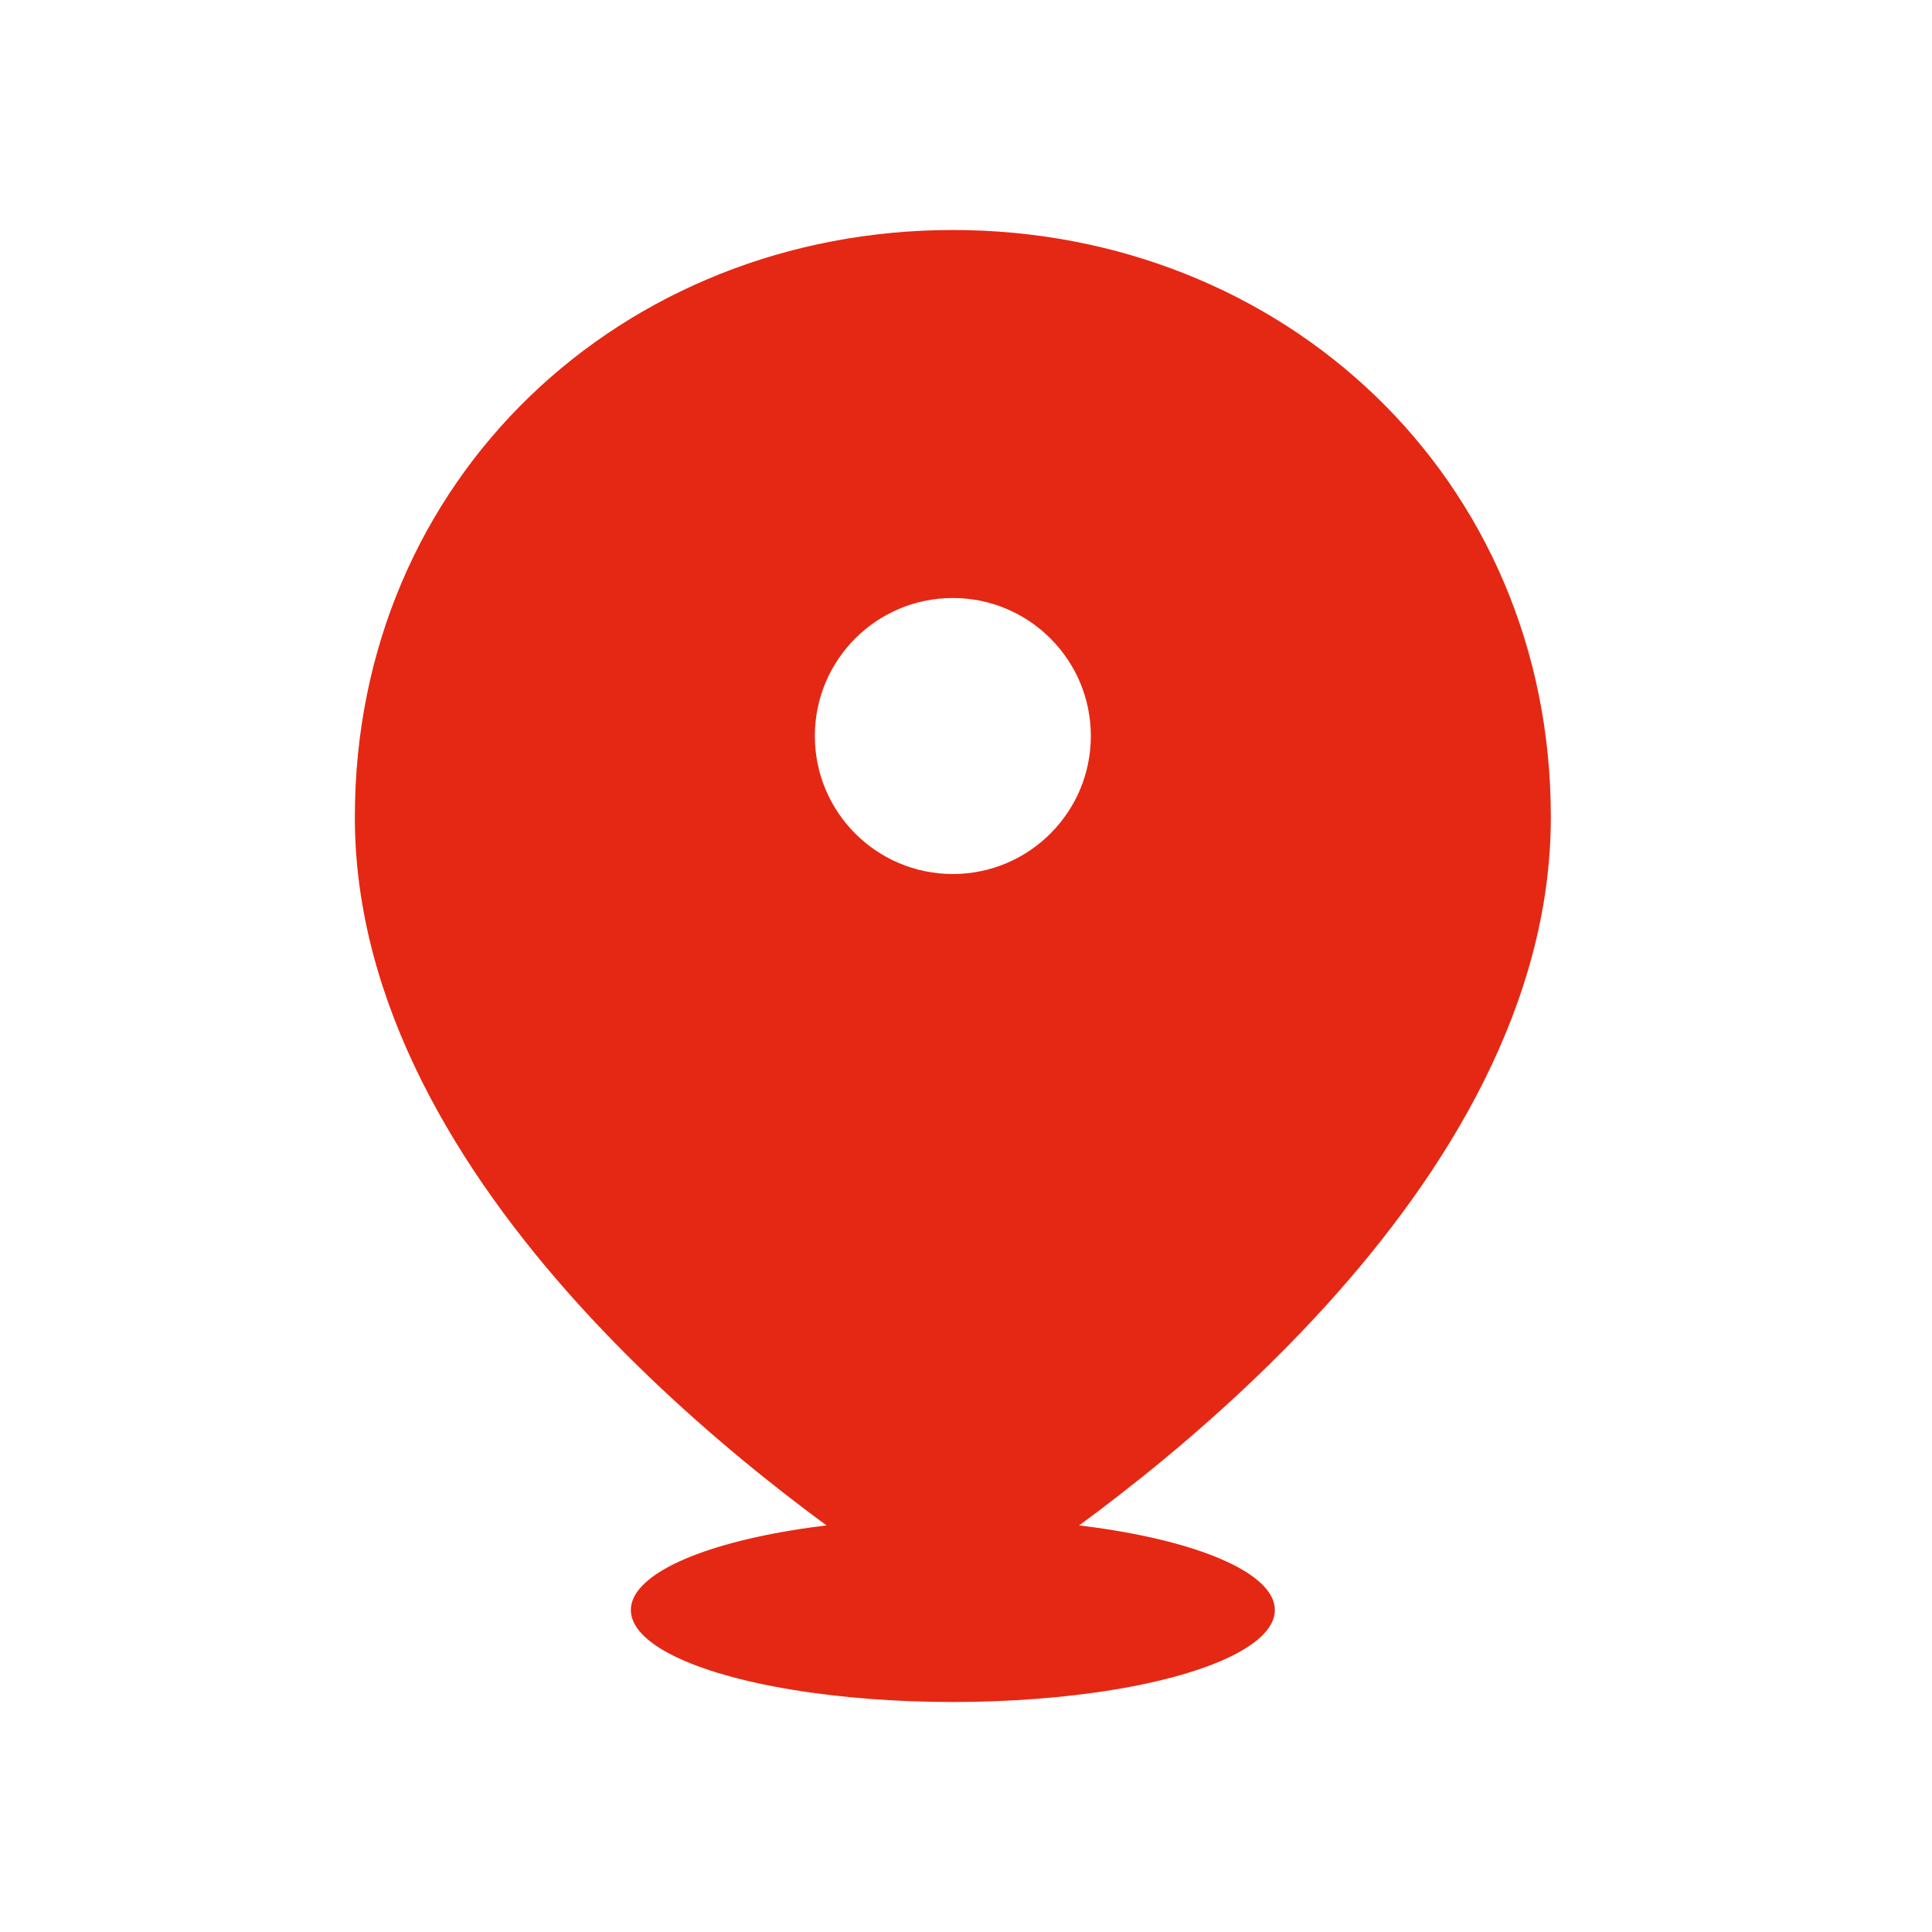
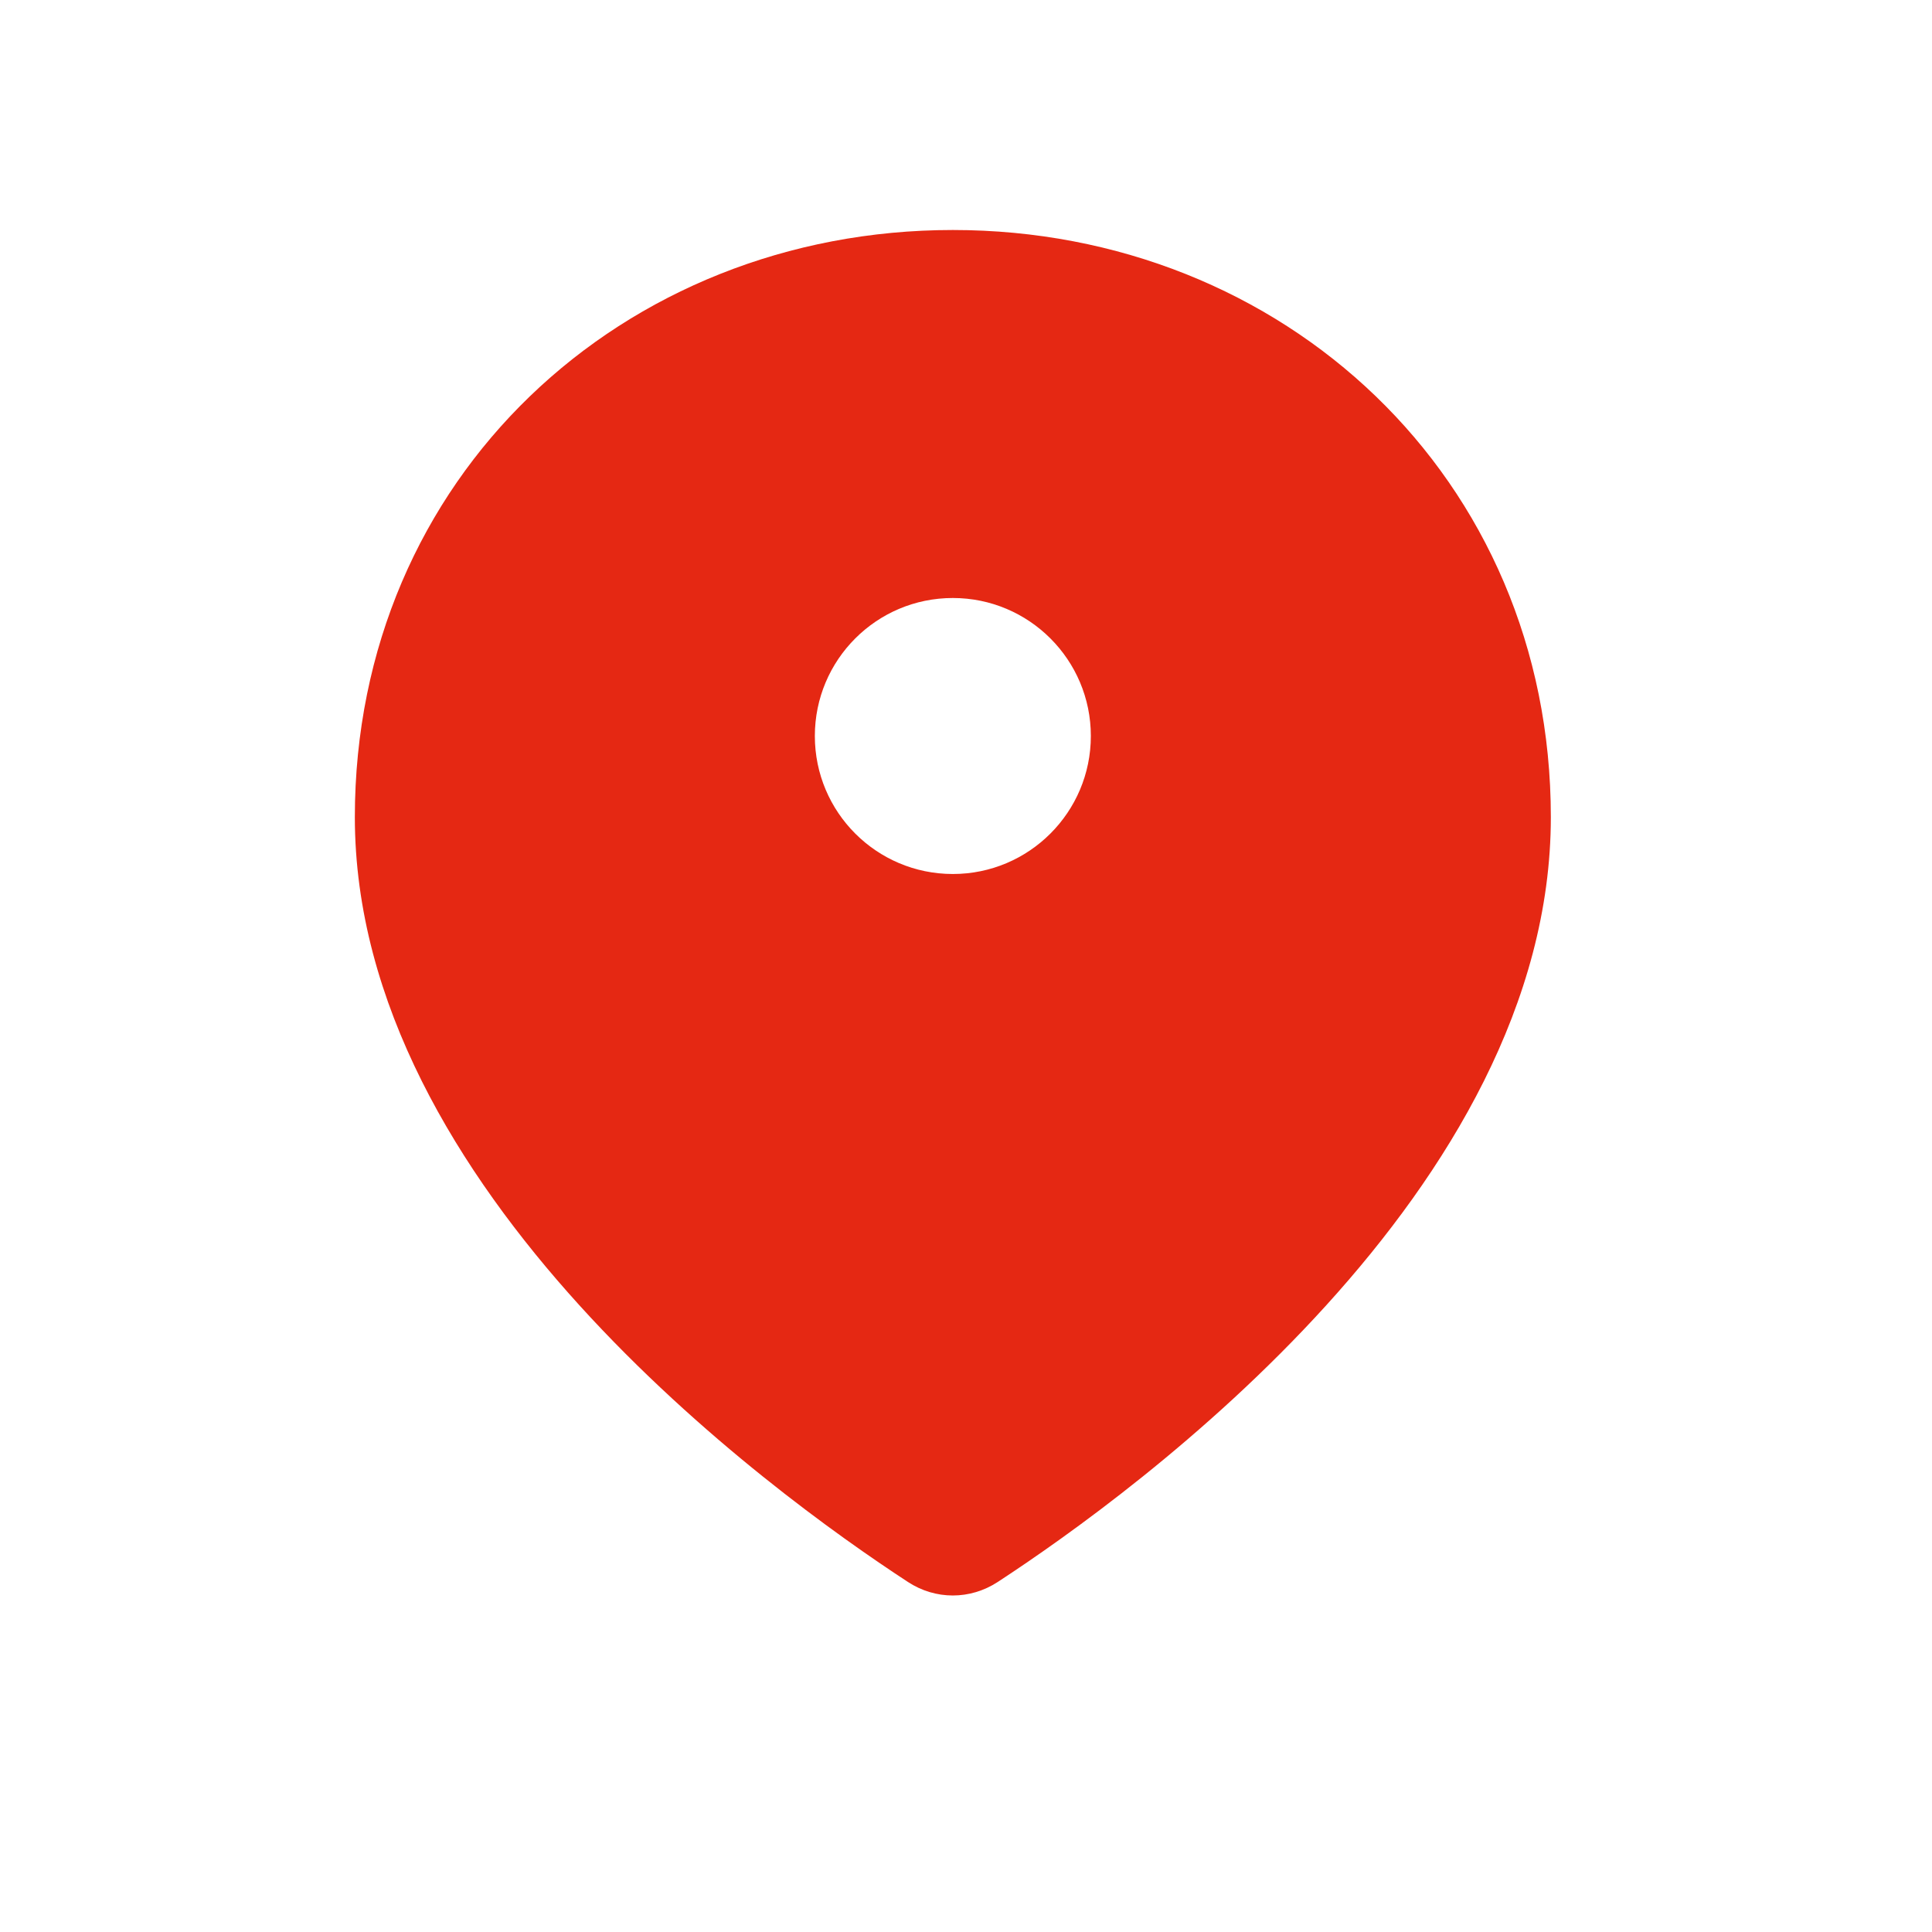
<svg xmlns="http://www.w3.org/2000/svg" width="21" height="21" viewBox="0 0 21 21" fill="none">
-   <ellipse cx="10.357" cy="17.5" rx="3.5" ry="1" fill="#E52813" />
  <path fill-rule="evenodd" clip-rule="evenodd" d="M10.844 17.196C12.353 16.21 16.857 12.93 16.857 8.882C16.857 5.19 13.947 2.5 10.357 2.5C6.767 2.5 3.857 5.19 3.857 8.882C3.857 12.93 8.36 16.21 9.87 17.196C10.169 17.391 10.544 17.391 10.844 17.196ZM10.357 9.5C11.185 9.5 11.857 8.828 11.857 8C11.857 7.172 11.185 6.5 10.357 6.5C9.528 6.5 8.857 7.172 8.857 8C8.857 8.828 9.528 9.5 10.357 9.5Z" fill="#E52813" />
</svg>